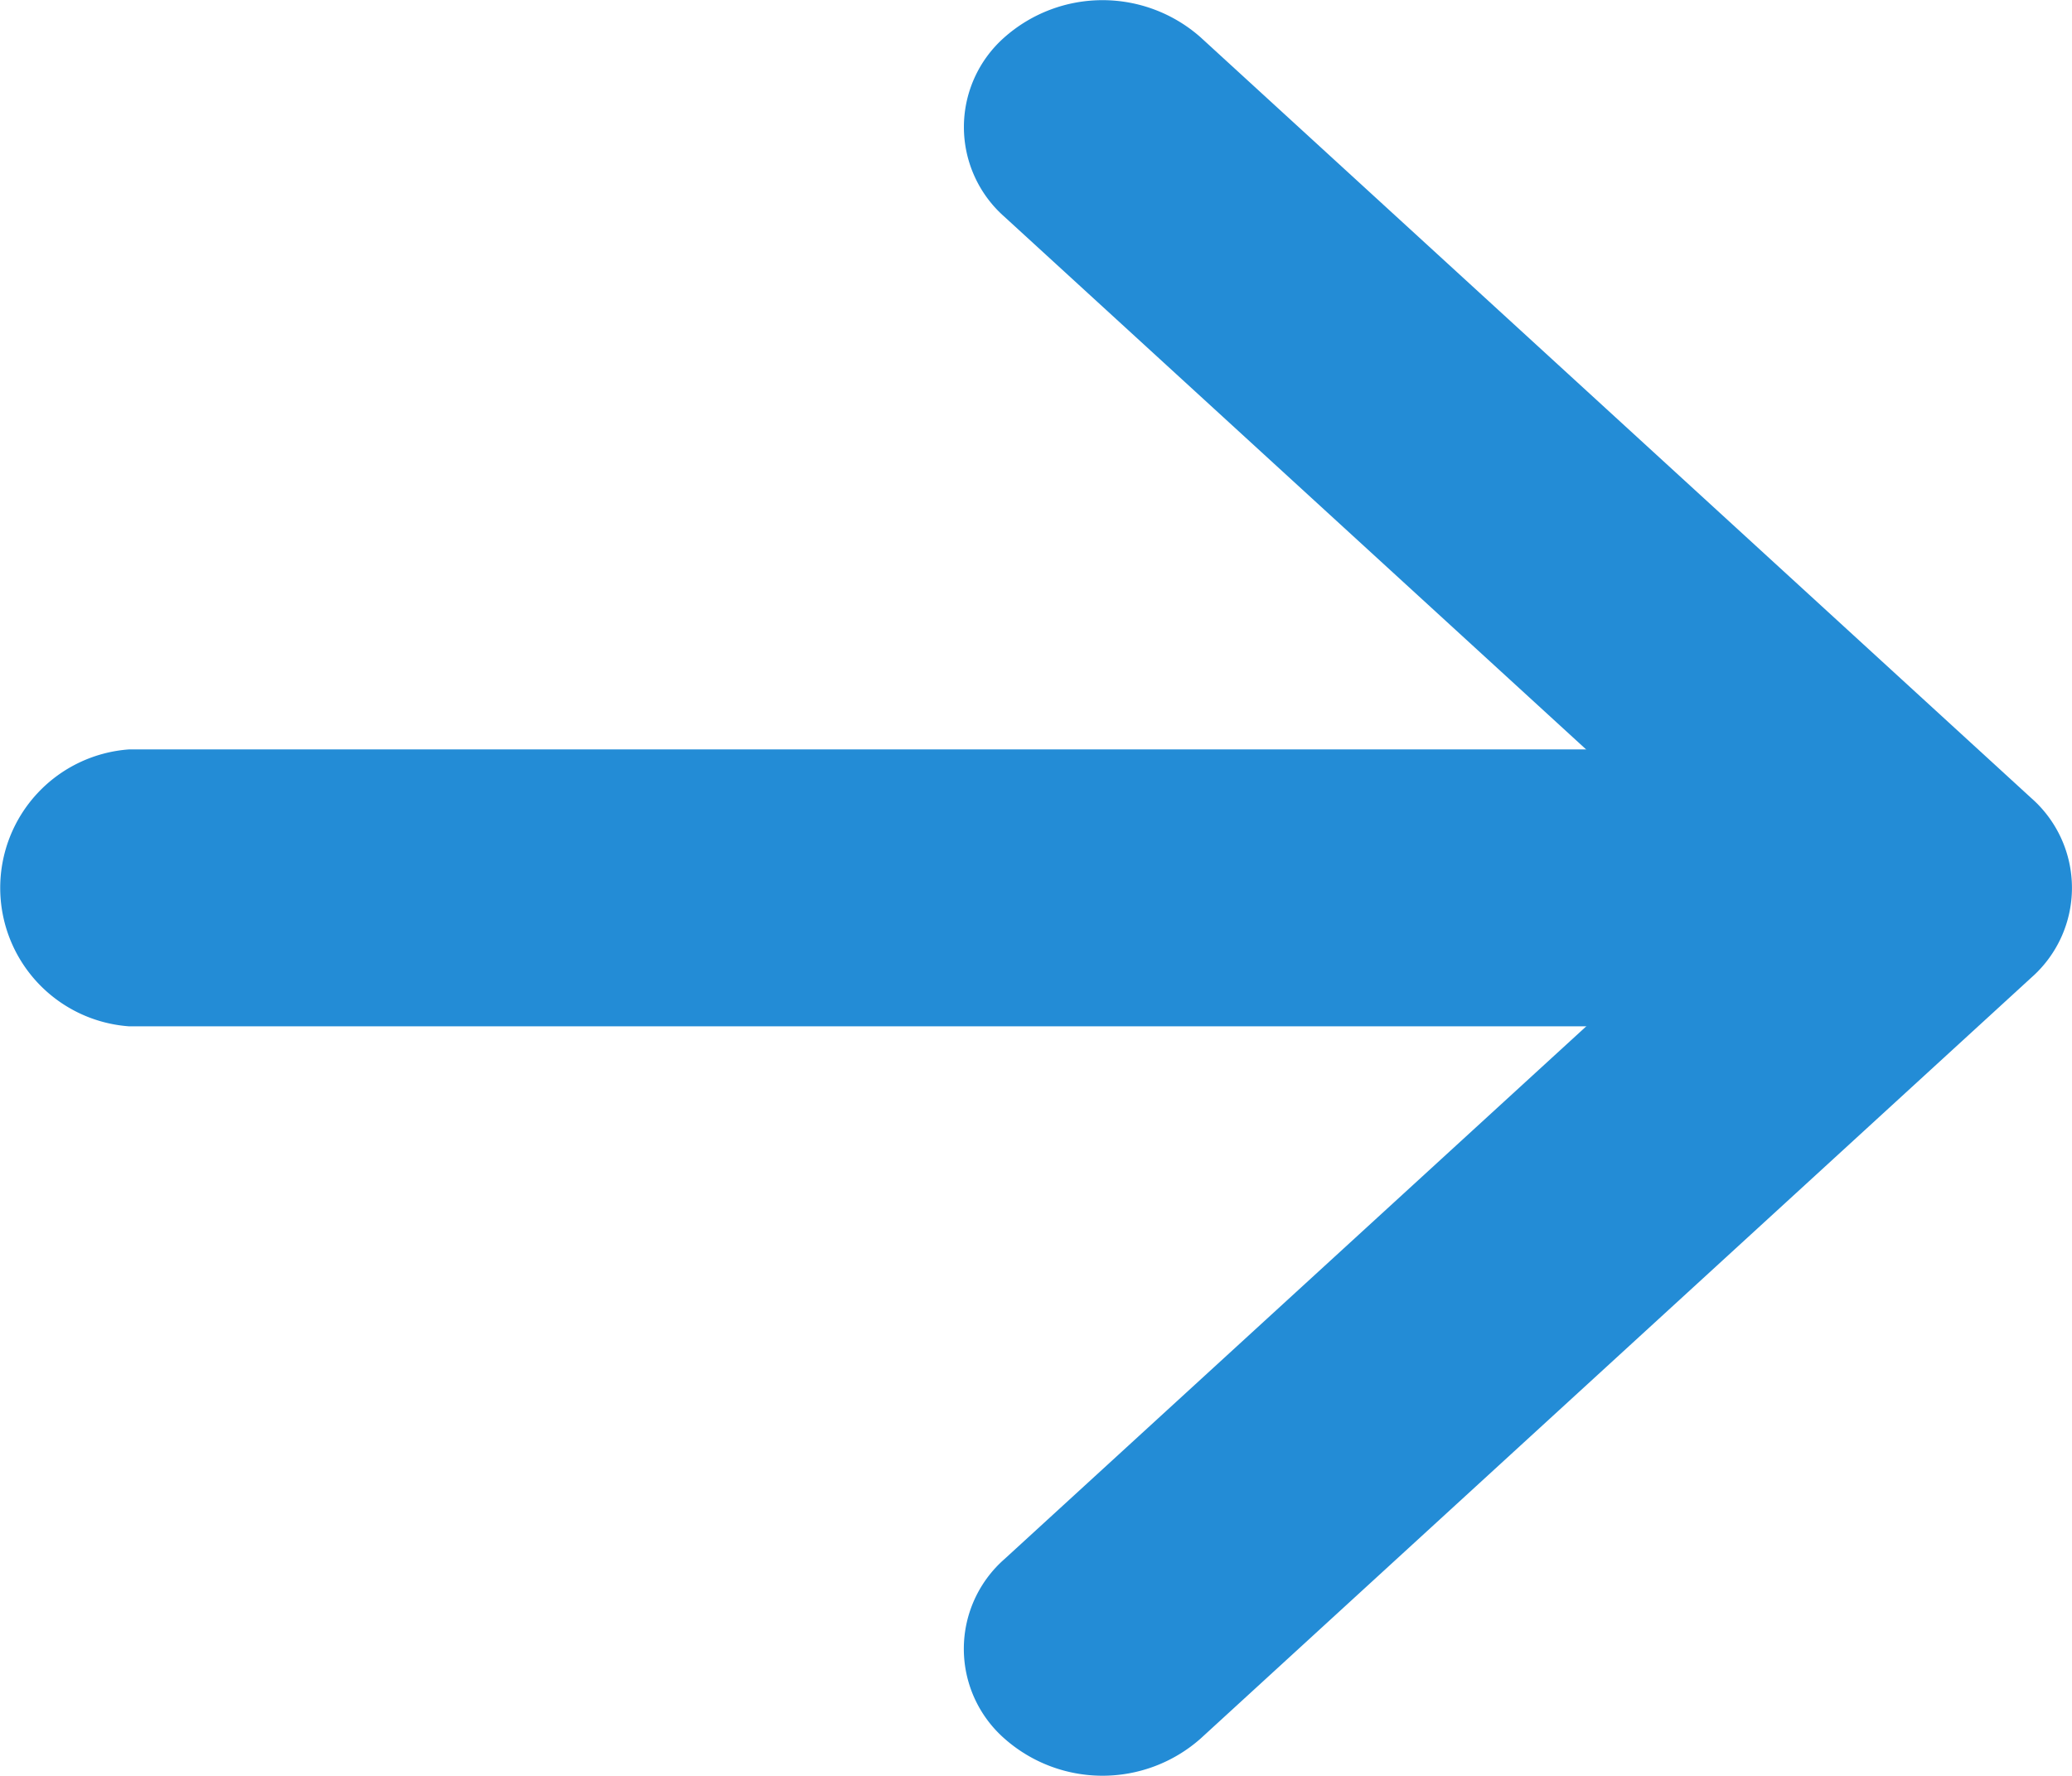
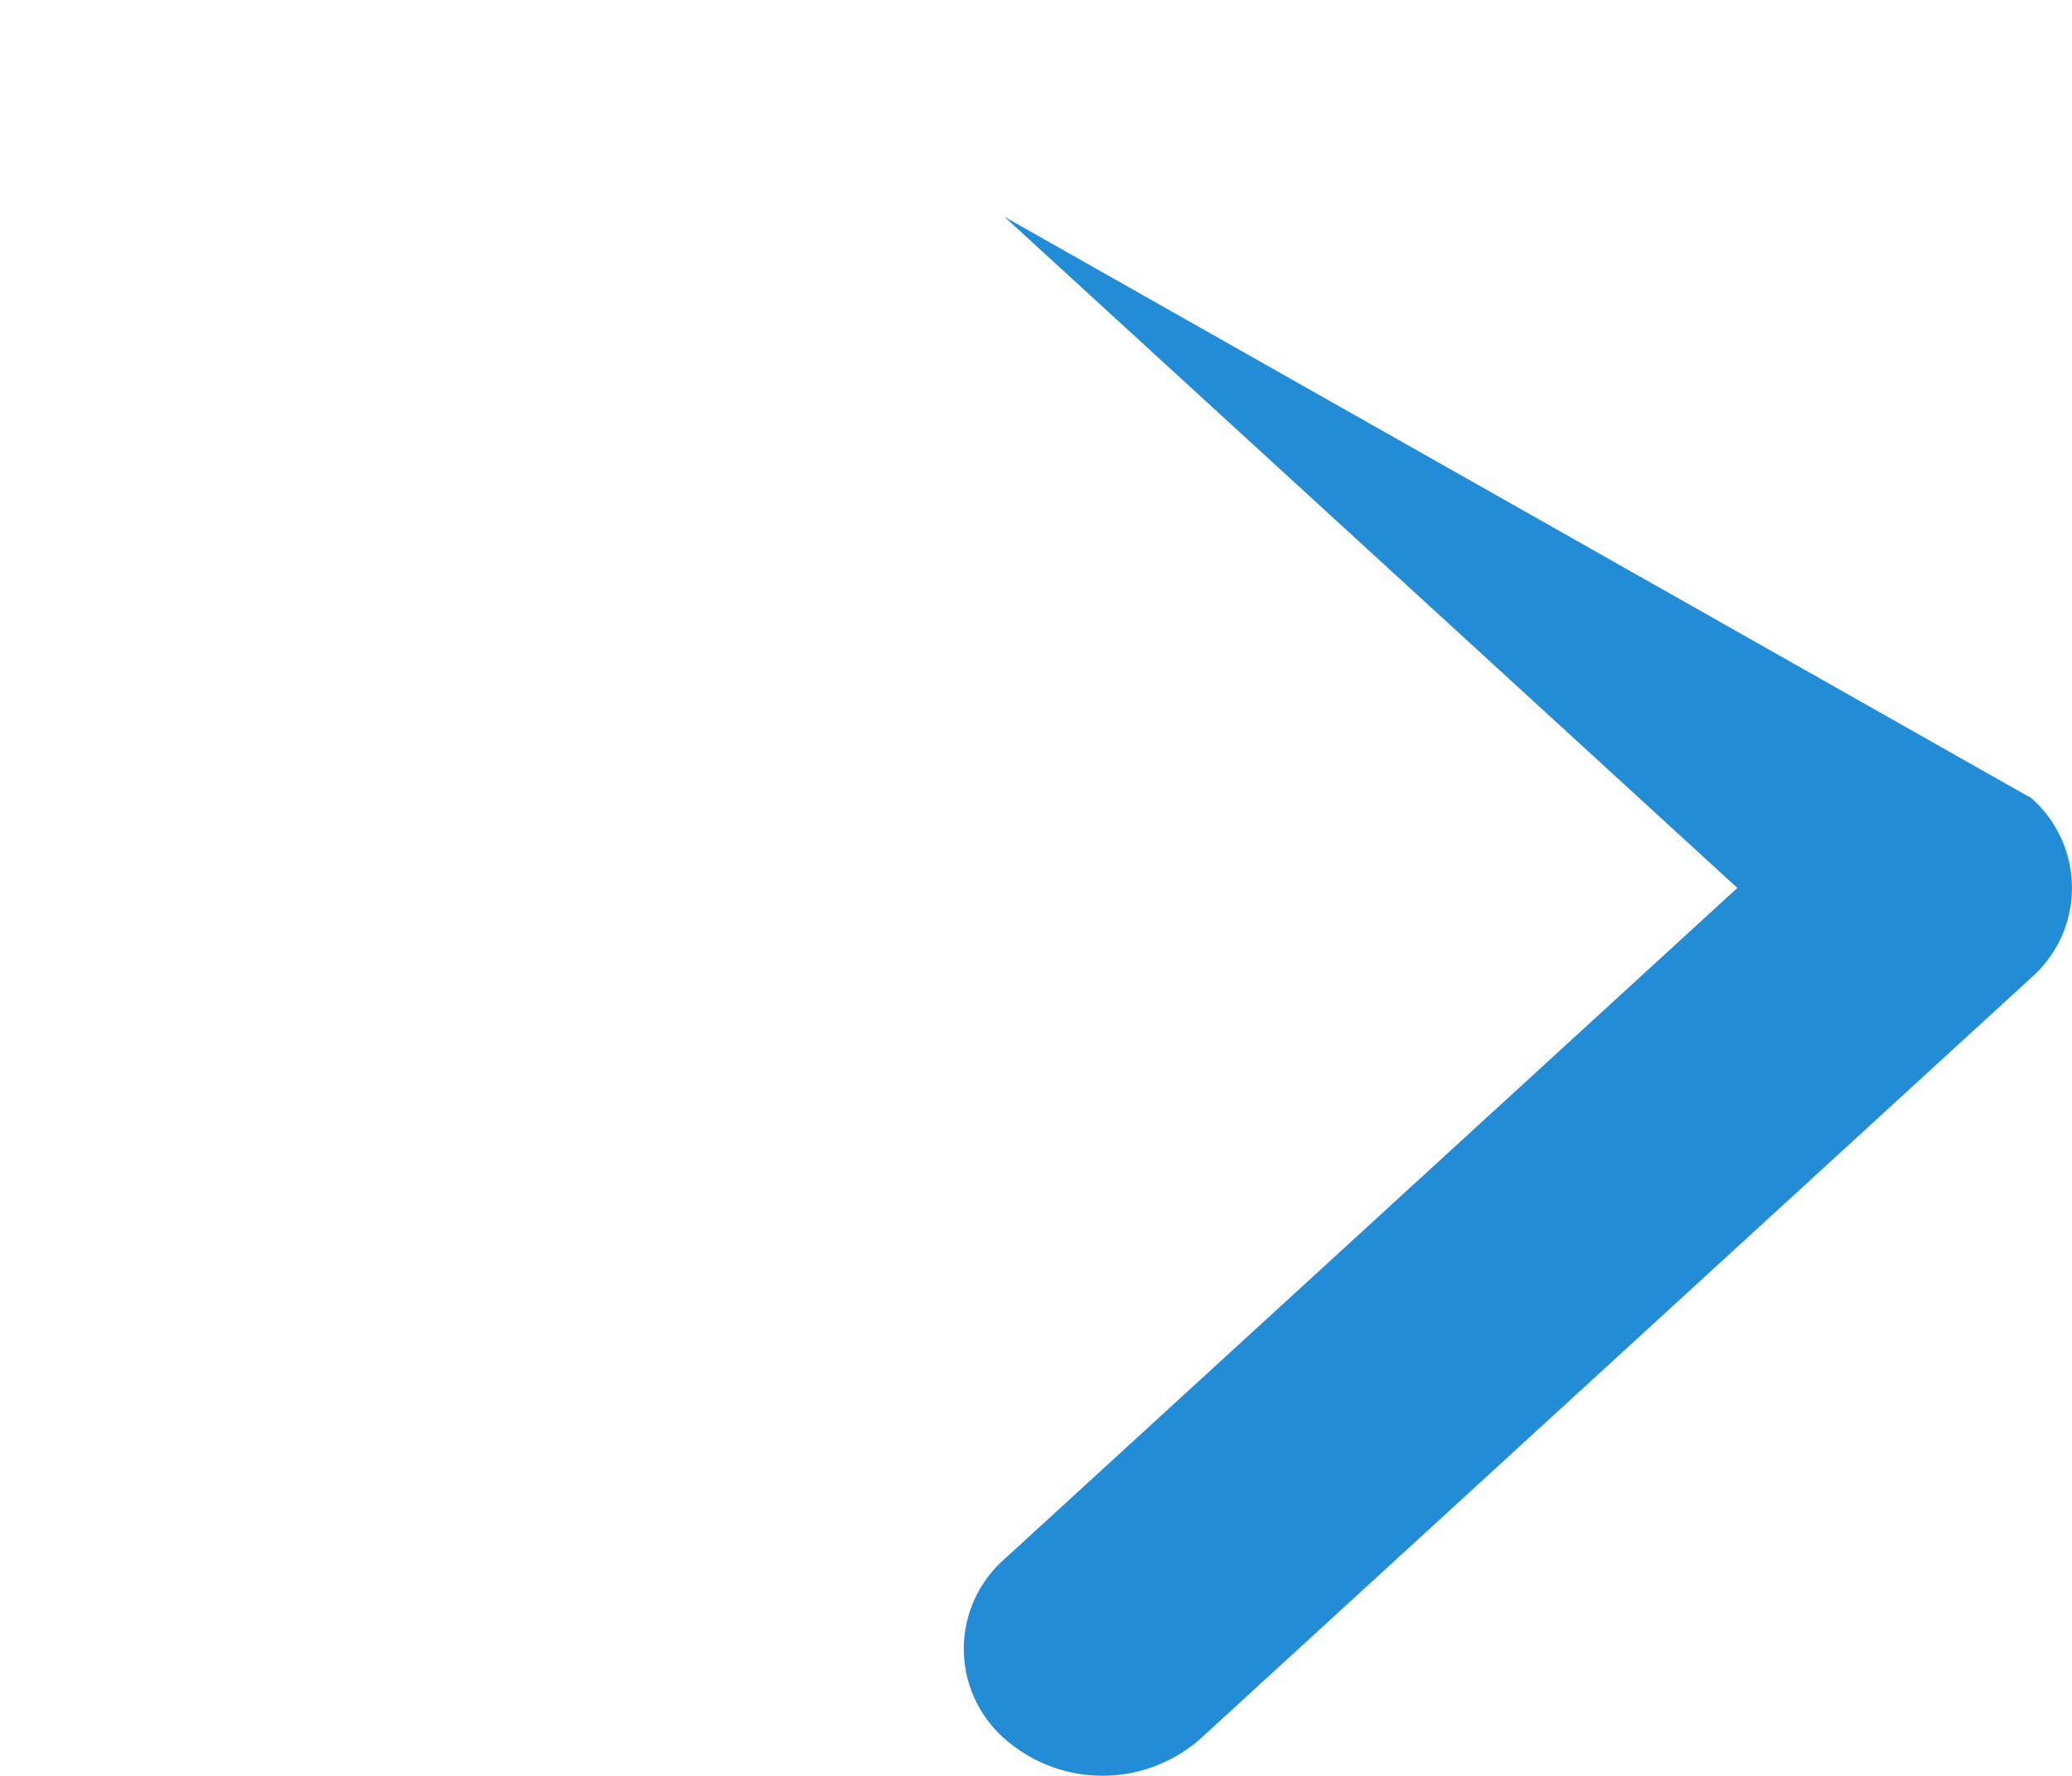
<svg xmlns="http://www.w3.org/2000/svg" width="14" height="12" viewBox="0 0 14 12">
  <g id="arrow-left-short" transform="translate(22.998 22.123) rotate(180)">
-     <path id="パス_31" data-name="パス 31" d="M16.211,10.375a.807.807,0,0,1,0,1.213l-4.952,4.535,4.952,4.535a.808.808,0,0,1,0,1.213,1,1,0,0,1-1.325,0L9.273,16.73a.807.807,0,0,1,0-1.213l5.613-5.142a1,1,0,0,1,1.325,0Z" transform="translate(0)" fill="#238cd6" fill-rule="evenodd" />
-     <path id="パス_32" data-name="パス 32" d="M10.125,17.81A.9.9,0,0,1,11,16.875H22.317a.938.938,0,0,1,0,1.871H11A.9.9,0,0,1,10.125,17.81Z" transform="translate(-0.19 -1.687)" fill="#238cd6" fill-rule="evenodd" />
+     <path id="パス_31" data-name="パス 31" d="M16.211,10.375a.807.807,0,0,1,0,1.213l-4.952,4.535,4.952,4.535L9.273,16.73a.807.807,0,0,1,0-1.213l5.613-5.142a1,1,0,0,1,1.325,0Z" transform="translate(0)" fill="#238cd6" fill-rule="evenodd" />
  </g>
</svg>